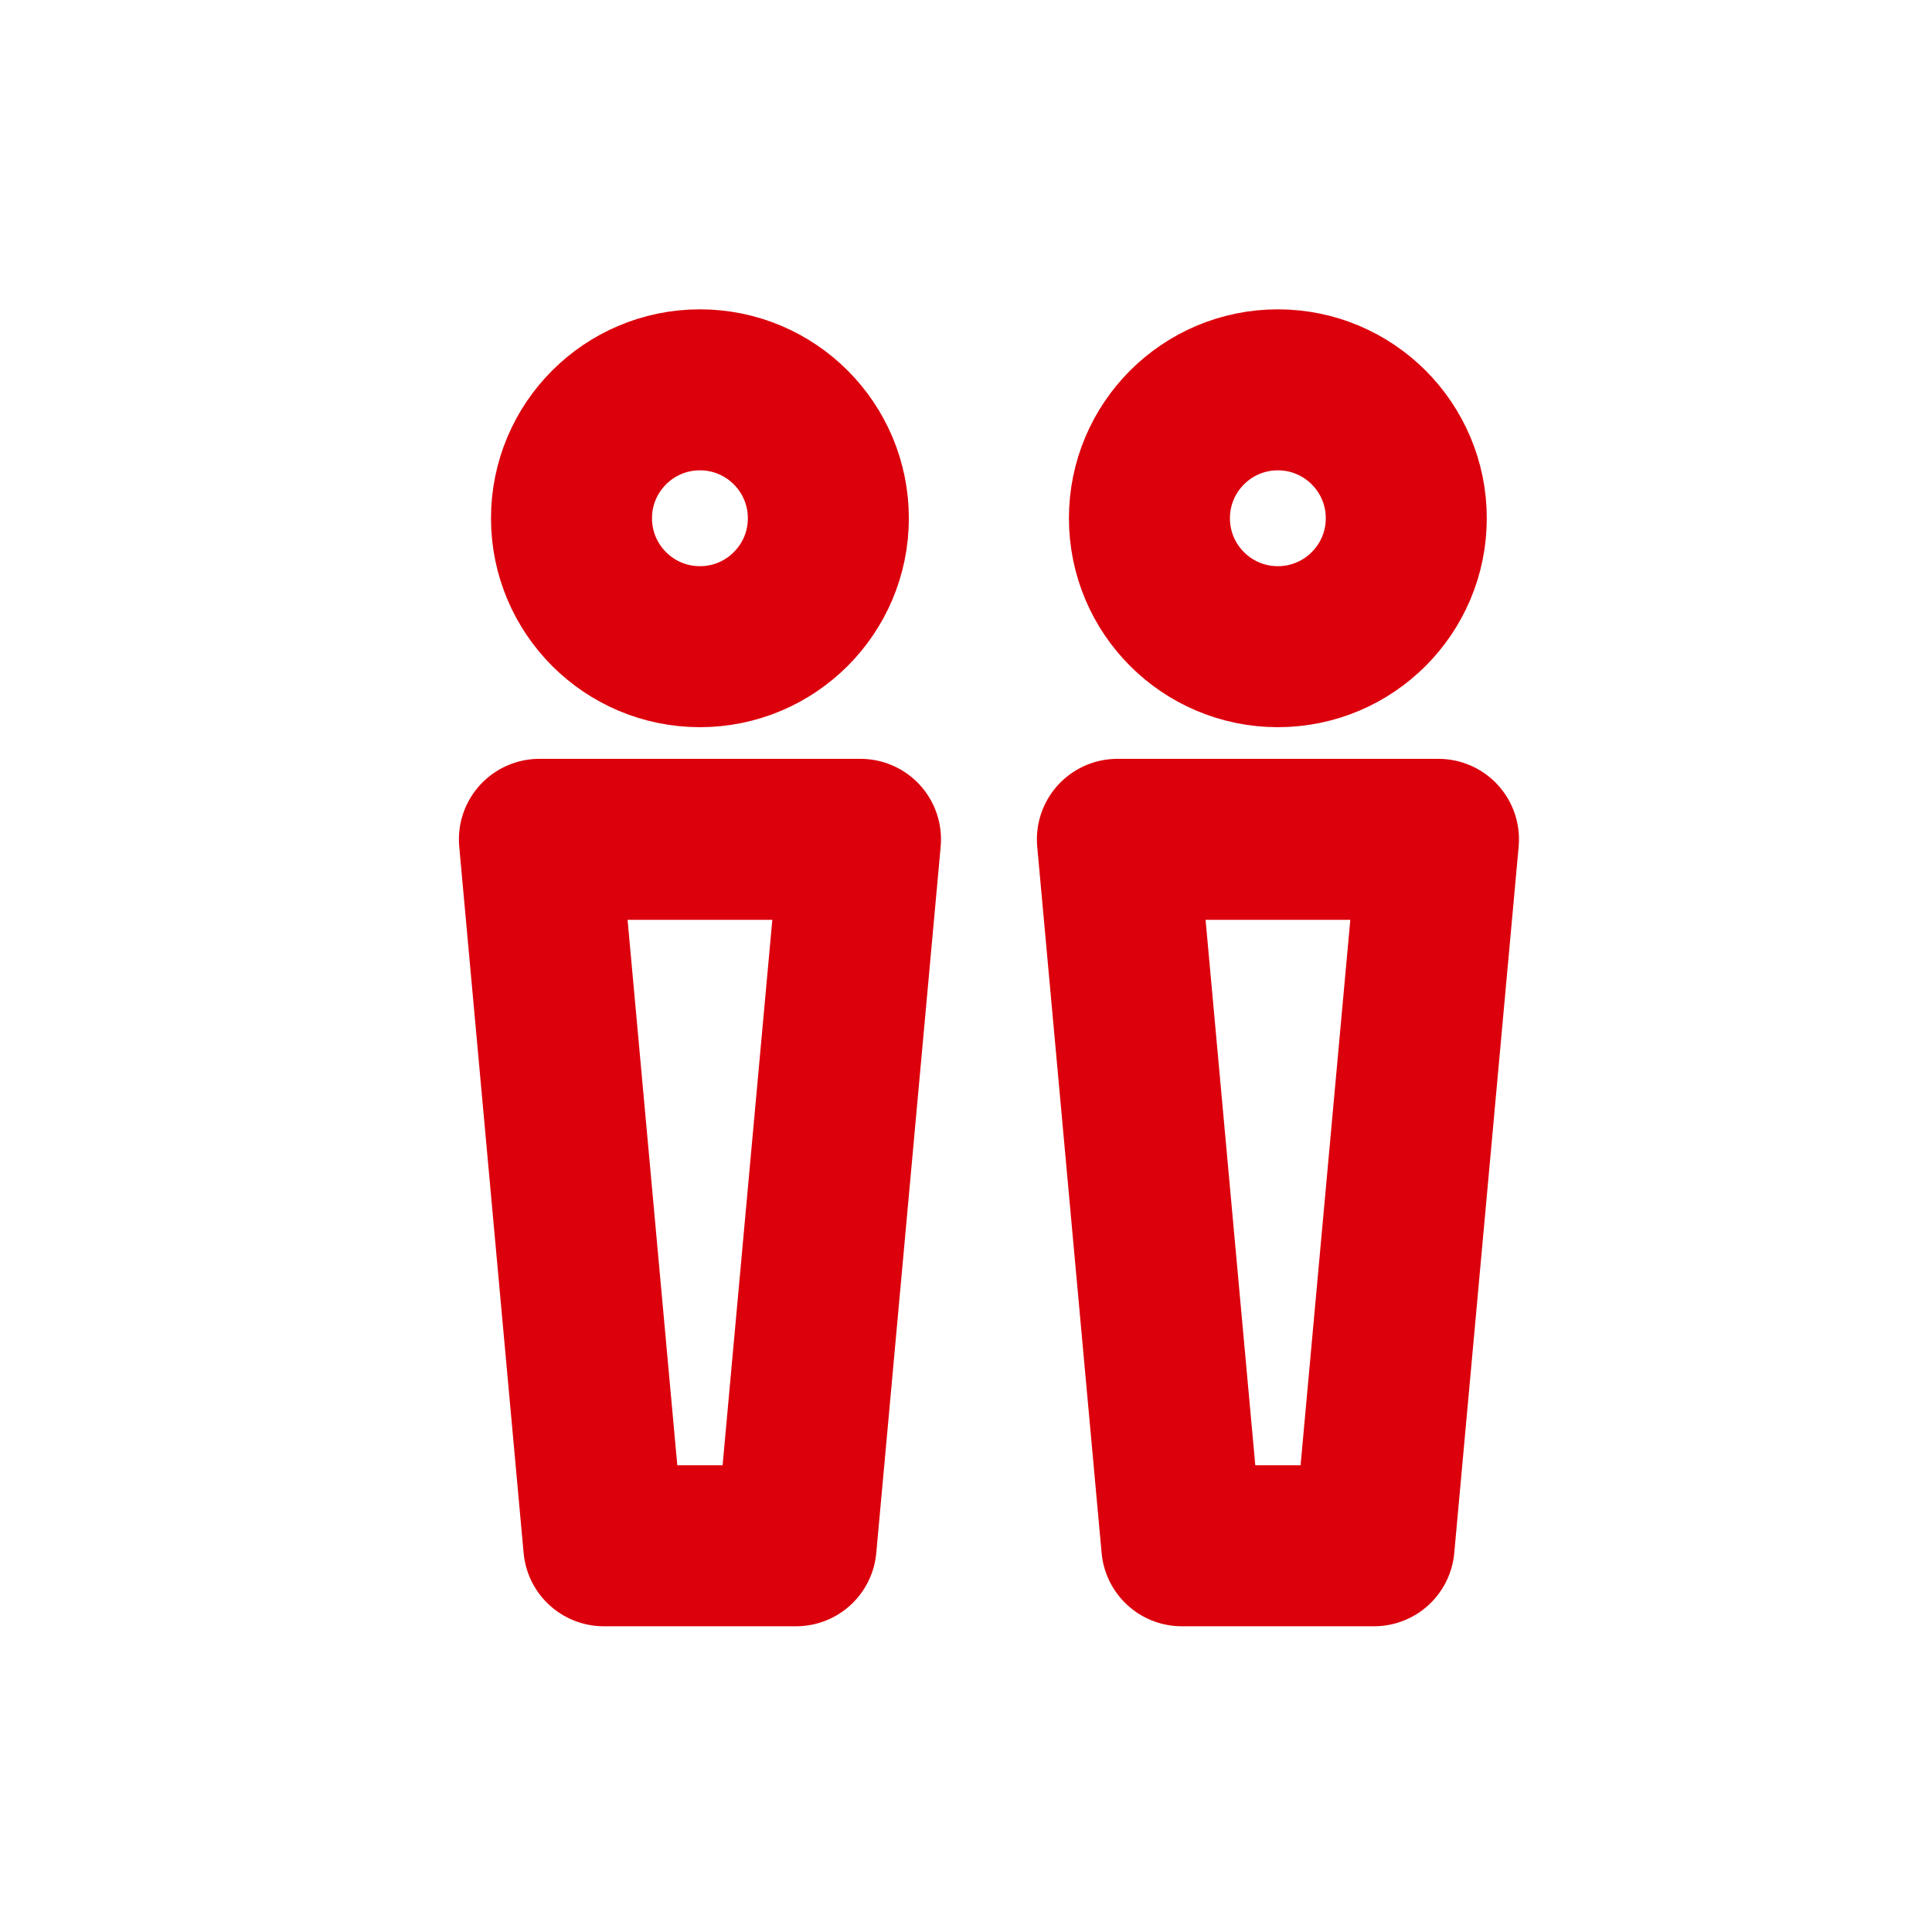
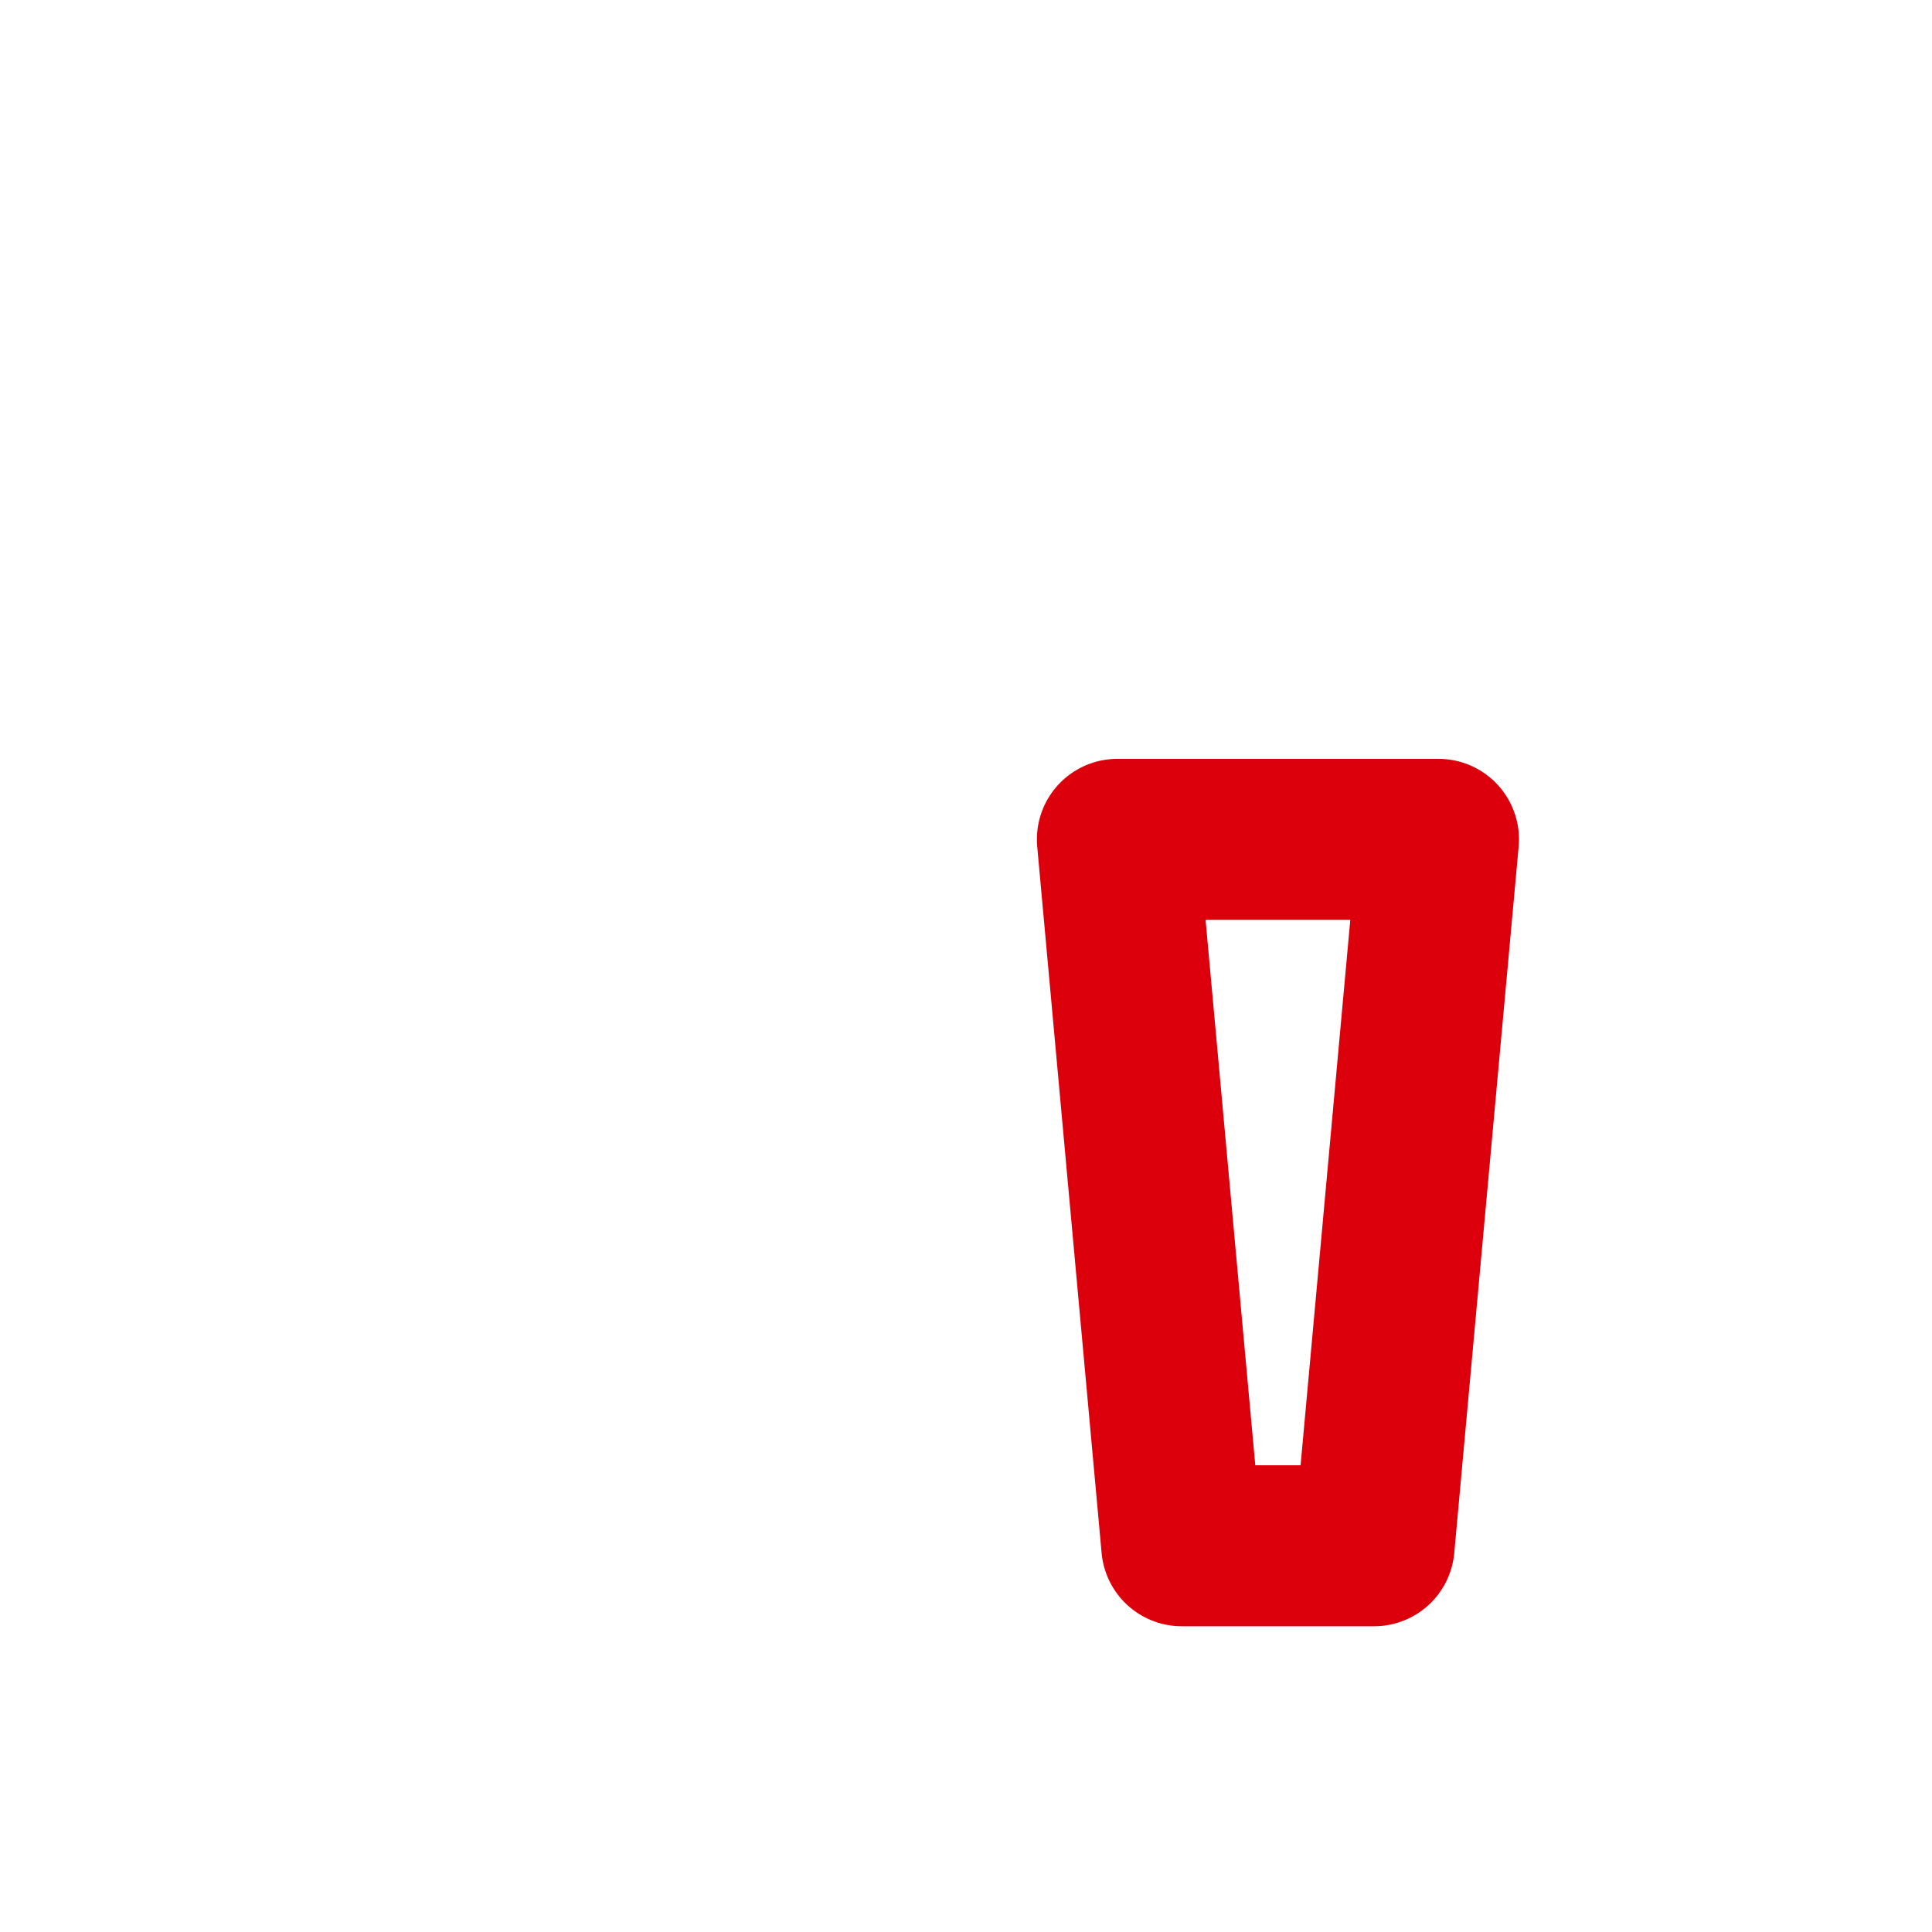
<svg xmlns="http://www.w3.org/2000/svg" id="コンポーネント_38_2" data-name="コンポーネント 38 – 2" width="36" height="36" viewBox="0 0 36 36">
  <defs>
    <clipPath id="clip-path">
      <rect id="長方形_5843" data-name="長方形 5843" width="36" height="36" transform="translate(394 946)" fill="#fff" stroke="#707070" stroke-width="1" />
    </clipPath>
  </defs>
  <g id="icon" transform="translate(-394 -946)" clip-path="url(#clip-path)">
    <g id="グループ_15819" data-name="グループ 15819" transform="translate(402.854 952.067)">
-       <circle id="楕円形_23" data-name="楕円形 23" cx="2.393" cy="2.393" r="2.393" transform="translate(1.795 1.197)" fill="none" stroke="#dc000c" stroke-linecap="round" stroke-linejoin="round" stroke-width="3" />
-       <circle id="楕円形_24" data-name="楕円形 24" cx="2.393" cy="2.393" r="2.393" transform="translate(12.564 1.197)" fill="none" stroke="#dc000c" stroke-linecap="round" stroke-linejoin="round" stroke-width="3" />
-       <path id="パス_2567" data-name="パス 2567" d="M1,8H6.983l-1.2,13.163H2.2Z" transform="translate(0.197 1.573)" fill="none" stroke="#dc000c" stroke-linecap="round" stroke-linejoin="round" stroke-width="3" />
      <path id="パス_2568" data-name="パス 2568" d="M10,8h5.983l-1.2,13.163H11.2Z" transform="translate(1.967 1.573)" fill="none" stroke="#dc000c" stroke-linecap="round" stroke-linejoin="round" stroke-width="3" />
    </g>
  </g>
</svg>